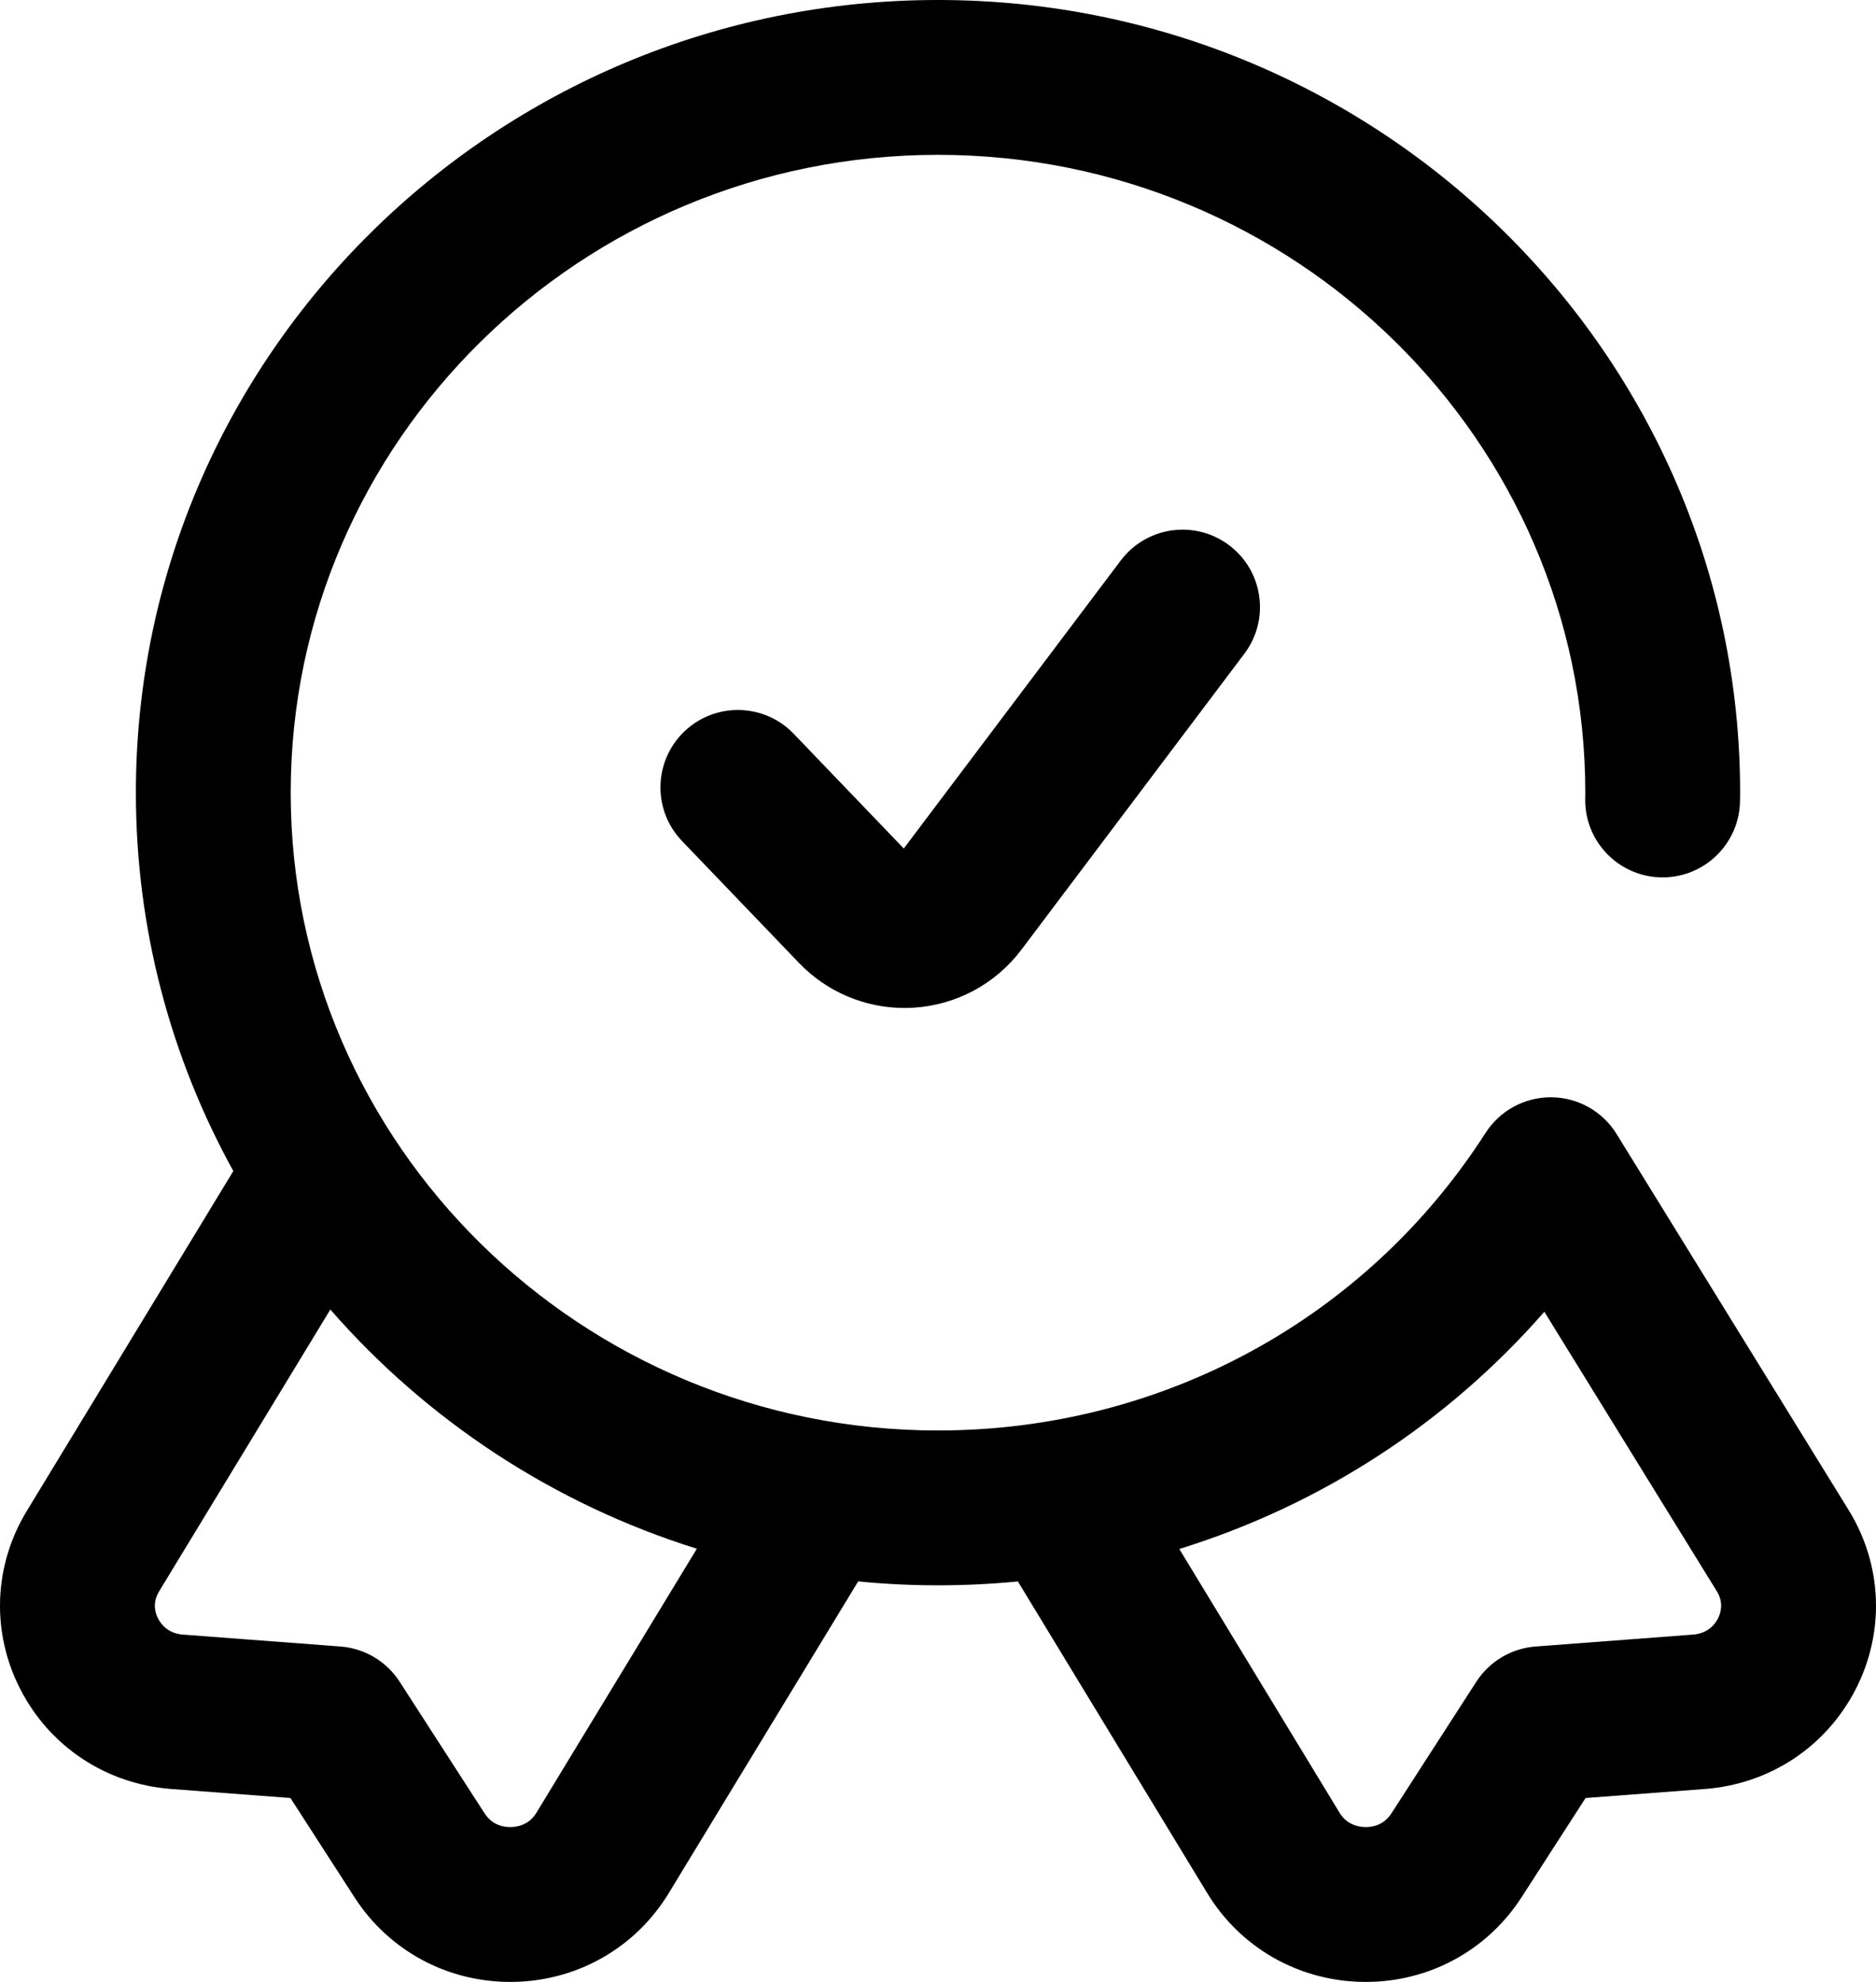
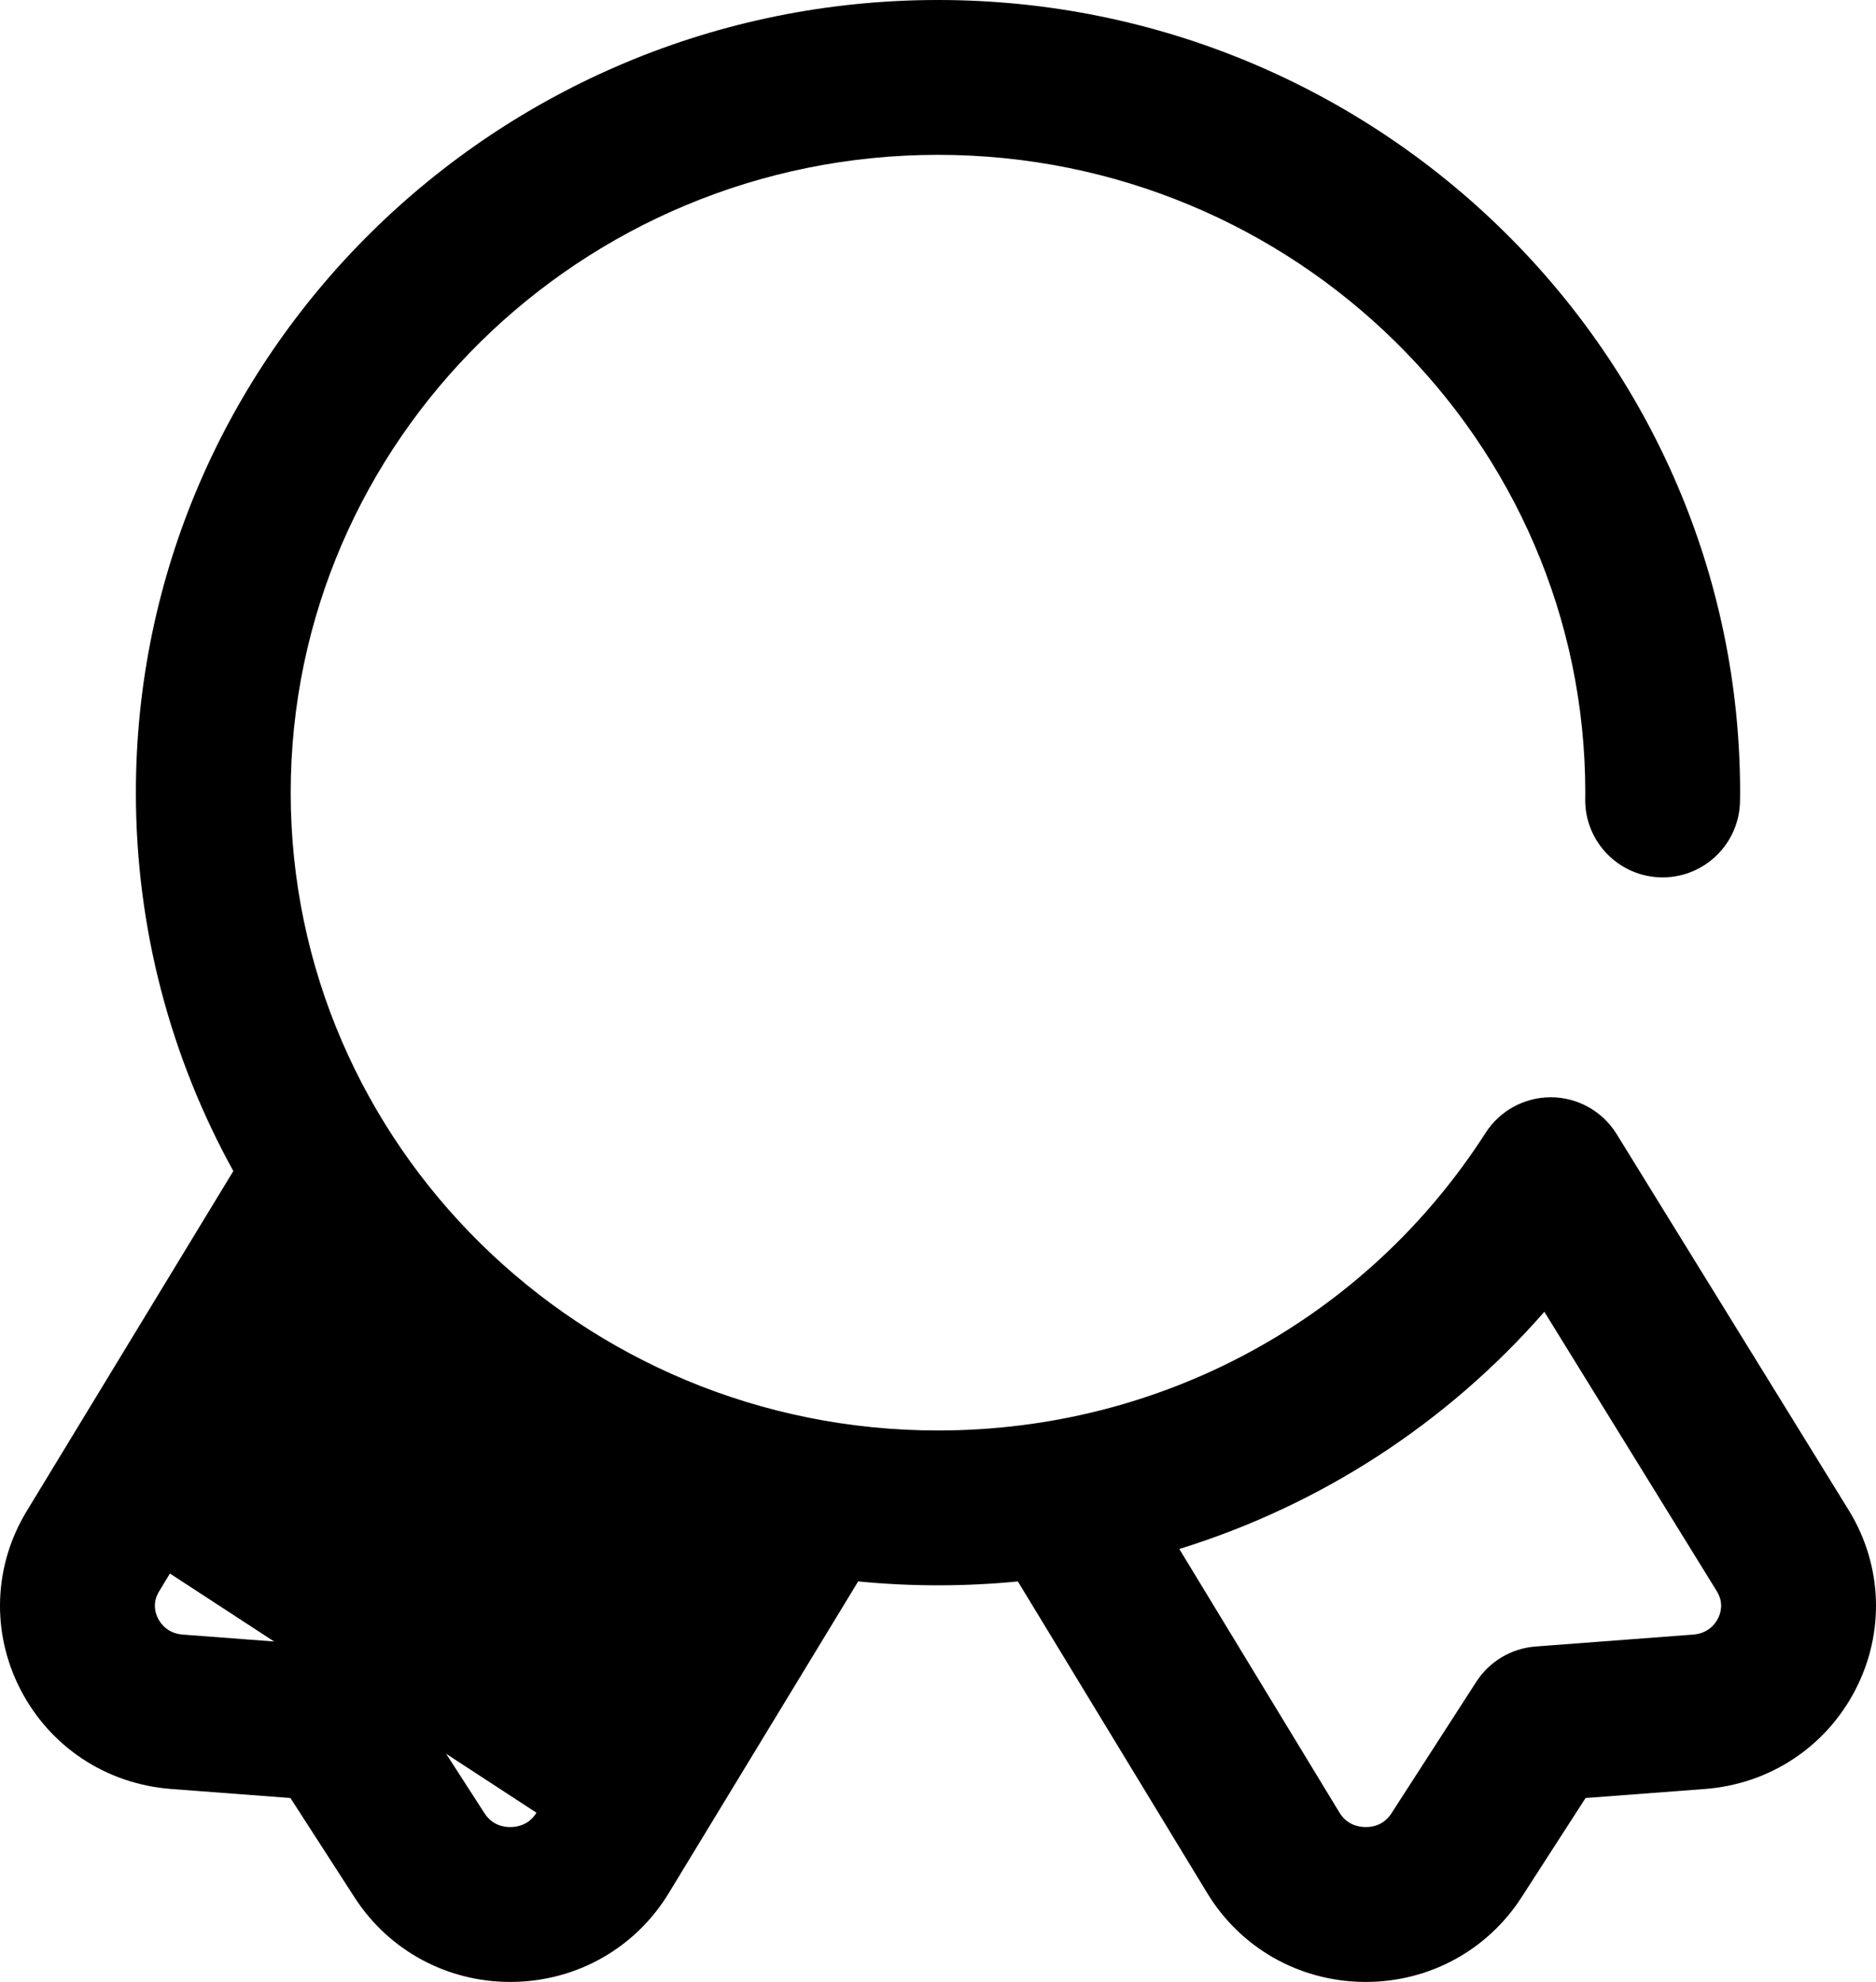
<svg xmlns="http://www.w3.org/2000/svg" id="a" width="473.68" height="500.379" viewBox="0 0 473.68 500.379" preserveAspectRatio="xMidYMid meet">
-   <path d="M466.928,381.495c-.022-.039-.047-.077-.07-.115l-58.673-95.071c-3.528-5.717-9.746-9.222-16.463-9.279-.057-.001-.114-.001-.172-.001-6.652,0-12.854,3.386-16.451,8.992-30.18,47.045-81.866,75.132-138.259,75.132-90.121,0-163.438-72.239-163.438-161.031S146.719,39.092,236.84,39.092s163.437,72.238,163.437,161.031c0,.261-.005.519-.009.778l-.013.882c-.101,10.796,8.569,19.627,19.362,19.728.063.001.124.001.186.001,10.709,0,19.441-8.632,19.541-19.363l.009-.591c.009-.476.016-.954.016-1.434.001-110.35-90.853-200.124-202.529-200.124S34.309,89.774,34.309,200.123c0,34.573,8.919,67.127,24.603,95.533L6.752,381.496c-8.392,13.81-8.996,30.632-1.615,44.997,7.462,14.522,21.693,23.932,38.071,25.172l30.122,2.279,16.177,25.072c8.653,13.412,23.315,21.363,39.327,21.362.217,0,.436-.001.654-.004,16.258-.22,30.977-8.6,39.372-22.417l47.82-78.696c6.632.65,13.357.984,20.16.984,6.783,0,13.508-.329,20.164-.977l47.816,78.69c8.395,13.817,23.113,22.197,39.371,22.417.219.003.436.004.654.004,16.011,0,30.675-7.951,39.328-21.362l16.177-25.072,30.122-2.279c16.378-1.24,30.609-10.649,38.071-25.172,7.38-14.367,6.776-31.189-1.616-44.999ZM135.452,457.657c-1.888,3.106-4.877,3.606-6.492,3.628-1.639.042-4.628-.4-6.605-3.463l-21.442-33.233c-3.317-5.141-8.85-8.432-14.95-8.894l-39.806-3.012c-3.77-.286-5.533-2.664-6.25-4.056-.667-1.298-1.522-3.913.252-6.831l43.251-71.177c24.304,27.86,56.228,49.053,92.544,60.388l-40.501,66.65ZM433.772,408.627c-.715,1.393-2.478,3.77-6.249,4.056l-39.807,3.012c-6.1.462-11.633,3.753-14.95,8.894l-21.441,33.233c-1.977,3.065-4.974,3.511-6.606,3.463-1.614-.021-4.604-.522-6.492-3.628l-40.46-66.584c35.567-11.019,67.462-31.622,92.172-59.892l43.606,70.657c1.741,2.901.892,5.497.227,6.789Z" />
-   <path d="M282.984,141.509l-54.783,72.714-27.79-28.959c-7.473-7.788-19.847-8.045-27.636-.57-7.789,7.474-8.043,19.848-.569,27.636l29.543,30.789c6.996,7.291,16.601,11.362,26.636,11.362.736,0,1.474-.021,2.213-.065,10.825-.646,20.776-5.984,27.3-14.645l56.307-74.74c6.496-8.622,4.773-20.876-3.849-27.372-8.624-6.496-20.878-4.77-27.372,3.85Z" />
+   <path d="M466.928,381.495c-.022-.039-.047-.077-.07-.115l-58.673-95.071c-3.528-5.717-9.746-9.222-16.463-9.279-.057-.001-.114-.001-.172-.001-6.652,0-12.854,3.386-16.451,8.992-30.18,47.045-81.866,75.132-138.259,75.132-90.121,0-163.438-72.239-163.438-161.031S146.719,39.092,236.84,39.092s163.437,72.238,163.437,161.031c0,.261-.005.519-.009.778l-.013.882c-.101,10.796,8.569,19.627,19.362,19.728.063.001.124.001.186.001,10.709,0,19.441-8.632,19.541-19.363l.009-.591c.009-.476.016-.954.016-1.434.001-110.35-90.853-200.124-202.529-200.124S34.309,89.774,34.309,200.123c0,34.573,8.919,67.127,24.603,95.533L6.752,381.496c-8.392,13.81-8.996,30.632-1.615,44.997,7.462,14.522,21.693,23.932,38.071,25.172l30.122,2.279,16.177,25.072c8.653,13.412,23.315,21.363,39.327,21.362.217,0,.436-.001.654-.004,16.258-.22,30.977-8.6,39.372-22.417l47.82-78.696c6.632.65,13.357.984,20.16.984,6.783,0,13.508-.329,20.164-.977l47.816,78.69c8.395,13.817,23.113,22.197,39.371,22.417.219.003.436.004.654.004,16.011,0,30.675-7.951,39.328-21.362l16.177-25.072,30.122-2.279c16.378-1.24,30.609-10.649,38.071-25.172,7.38-14.367,6.776-31.189-1.616-44.999ZM135.452,457.657c-1.888,3.106-4.877,3.606-6.492,3.628-1.639.042-4.628-.4-6.605-3.463l-21.442-33.233c-3.317-5.141-8.85-8.432-14.95-8.894l-39.806-3.012c-3.77-.286-5.533-2.664-6.25-4.056-.667-1.298-1.522-3.913.252-6.831l43.251-71.177l-40.501,66.65ZM433.772,408.627c-.715,1.393-2.478,3.77-6.249,4.056l-39.807,3.012c-6.1.462-11.633,3.753-14.95,8.894l-21.441,33.233c-1.977,3.065-4.974,3.511-6.606,3.463-1.614-.021-4.604-.522-6.492-3.628l-40.46-66.584c35.567-11.019,67.462-31.622,92.172-59.892l43.606,70.657c1.741,2.901.892,5.497.227,6.789Z" />
</svg>